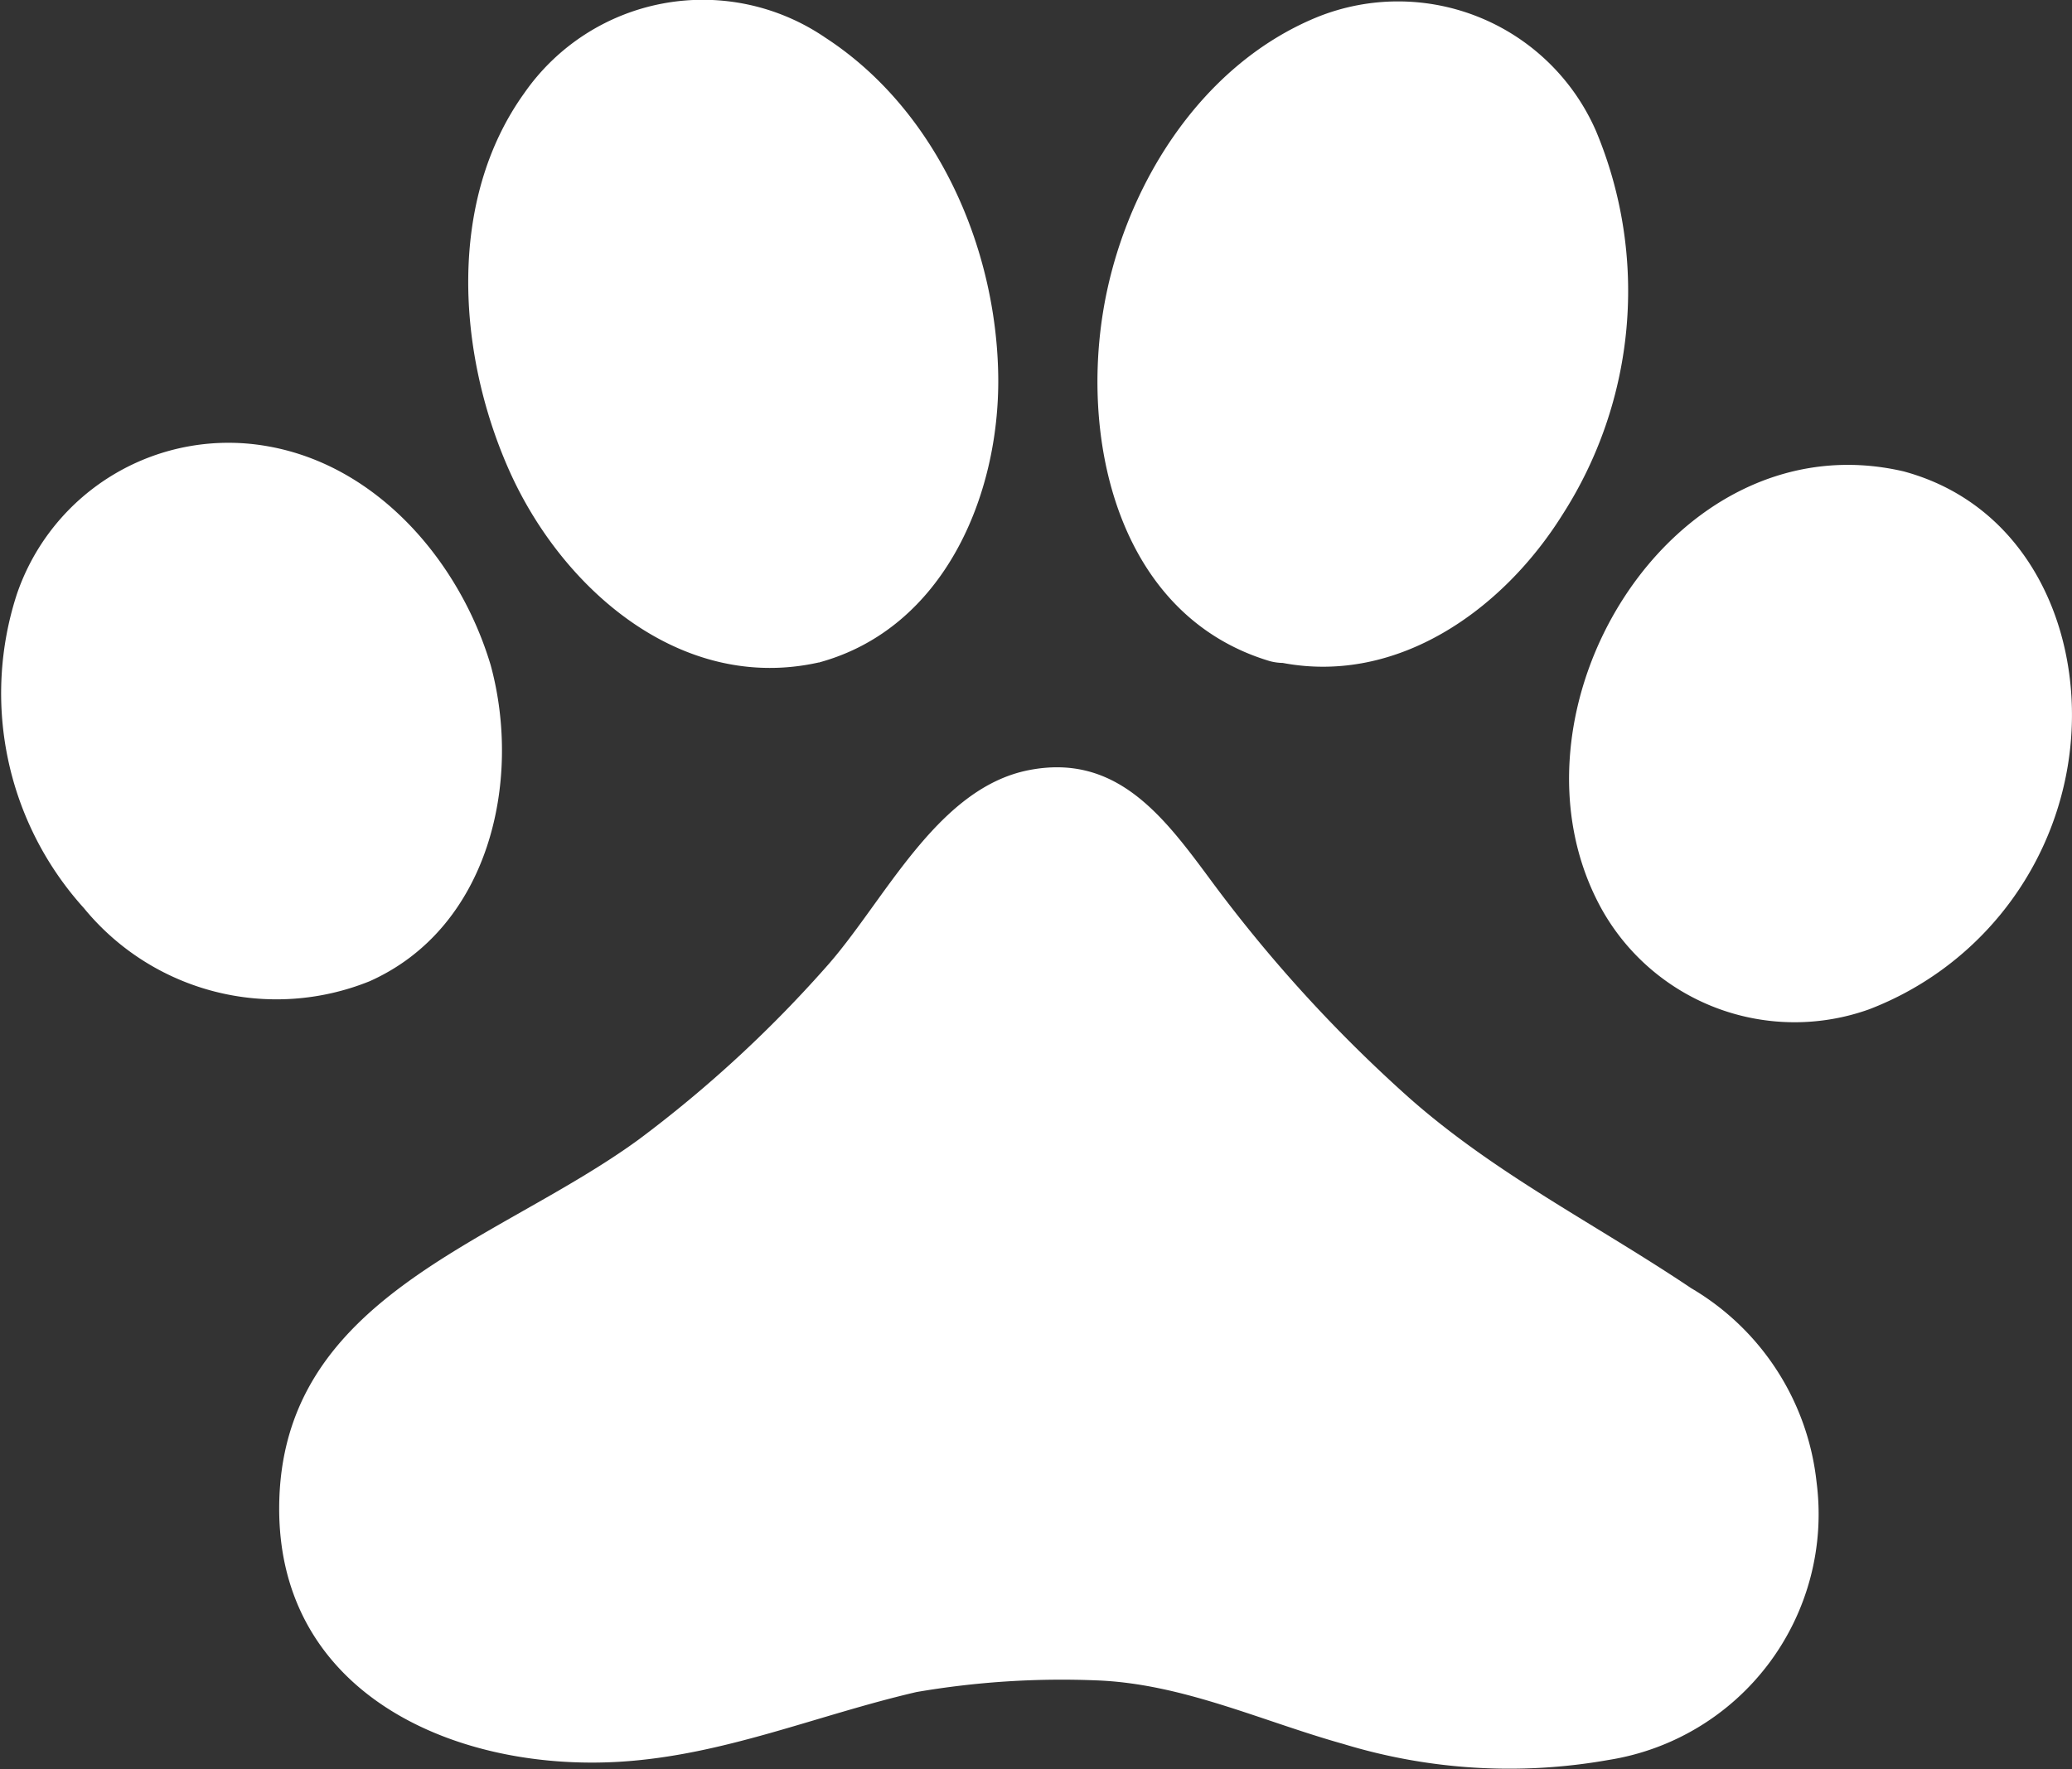
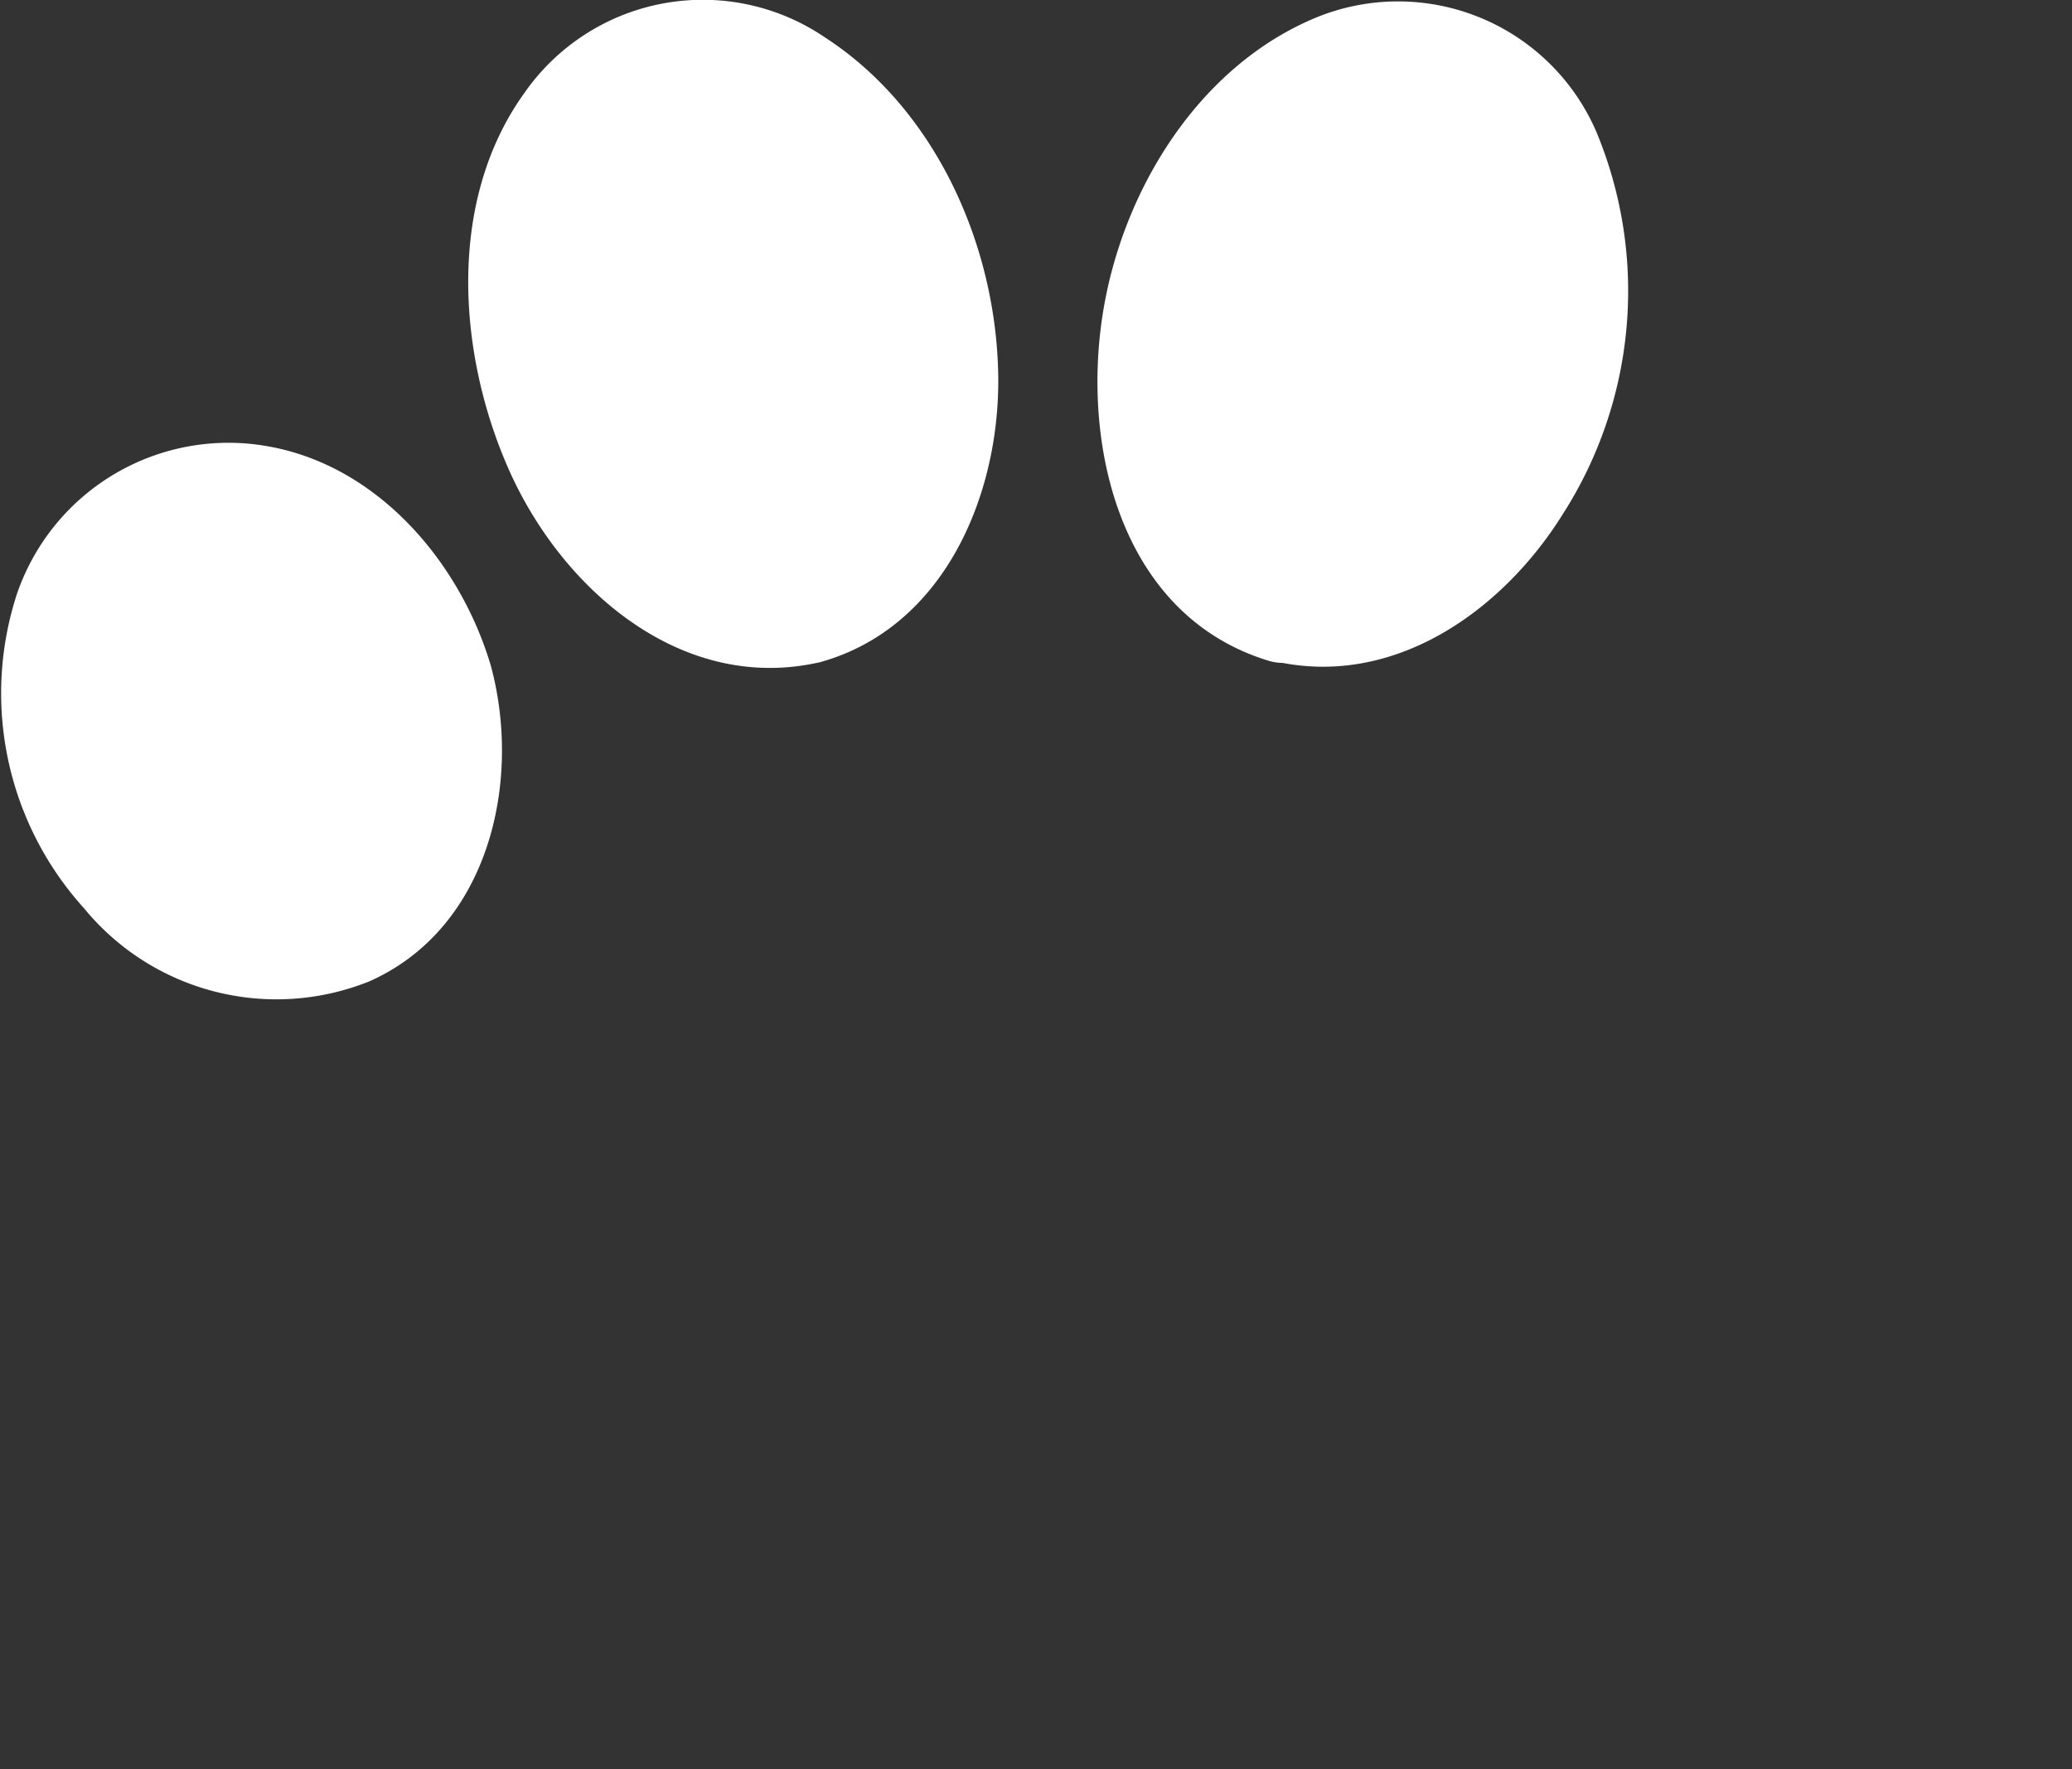
<svg xmlns="http://www.w3.org/2000/svg" width="65.962" height="56.337" viewBox="0 0 65.962 56.337">
  <rect x="0" y="0" width="65.962" height="56.337" fill="#333333" stroke="none" />
  <defs>
    <clipPath id="clip-path">
      <rect id="Rectangle_3162" data-name="Rectangle 3162" width="65.962" height="56.337" fill="none" />
    </clipPath>
  </defs>
  <g id="Group_4946" data-name="Group 4946" transform="translate(0 0)">
    <g id="Group_4945" data-name="Group 4945" transform="translate(0 0)" clip-path="url(#clip-path)">
-       <path id="Path_8621" data-name="Path 8621" d="M49.812,29.966c-3.029-2.034-6.216-3.62-8.978-6.063a45.575,45.575,0,0,1-6.364-7C33,14.919,31.5,12.93,28.728,13.475c-2.958.582-4.613,4.232-6.485,6.308a39.429,39.429,0,0,1-5.917,5.444c-4.56,3.335-11.45,5-11.458,11.757-.005,5.926,5.616,8.38,10.835,8.067,3.31-.2,6.267-1.481,9.453-2.22a27.321,27.321,0,0,1,5.718-.372c2.749.1,5.256,1.294,7.87,2.025a18.091,18.091,0,0,0,8.447.509,7.925,7.925,0,0,0,6.62-8.84,8.184,8.184,0,0,0-4-6.187" transform="translate(4.02 11.05)" fill="#fff" />
      <path id="Path_8622" data-name="Path 8622" d="M11.763,24.872c3.8-1.694,4.867-6.353,3.859-10.063-.973-3.264-3.562-6.329-7.049-6.965a7.116,7.116,0,0,0-8.036,4.7,10.2,10.2,0,0,0,2.136,10,7.921,7.921,0,0,0,9.09,2.328" transform="translate(0 6.376)" fill="#fff" />
      <path id="Path_8623" data-name="Path 8623" d="M19.334,21.1l.022-.011C23.3,20,25.083,15.792,25.038,11.993,24.986,7.863,23.07,3.5,19.535,1.2A6.918,6.918,0,0,0,9.951,2.963C7.492,6.384,7.822,11.219,9.434,14.9c1.669,3.819,5.49,7.187,9.9,6.193" transform="translate(6.741 0)" fill="#fff" />
-       <path id="Path_8624" data-name="Path 8624" d="M38.035,8.321C30.59,6.567,24.918,16.058,28.425,22.3a7.038,7.038,0,0,0,8.484,3.147,10.062,10.062,0,0,0,6.326-7.739c.659-3.943-1.077-8.259-5.2-9.386" transform="translate(22.59 6.695)" fill="#fff" />
      <path id="Path_8625" data-name="Path 8625" d="M24.6,21.033a1.679,1.679,0,0,0,.434.064c3.668.694,7.009-1.692,8.9-4.71A13.184,13.184,0,0,0,35.012,4.166,6.876,6.876,0,0,0,26.125.535c-3.764,1.544-6.193,5.512-6.815,9.422-.69,4.321.61,9.659,5.292,11.076" transform="translate(15.8 0.013)" fill="#fff" />
    </g>
  </g>
</svg>